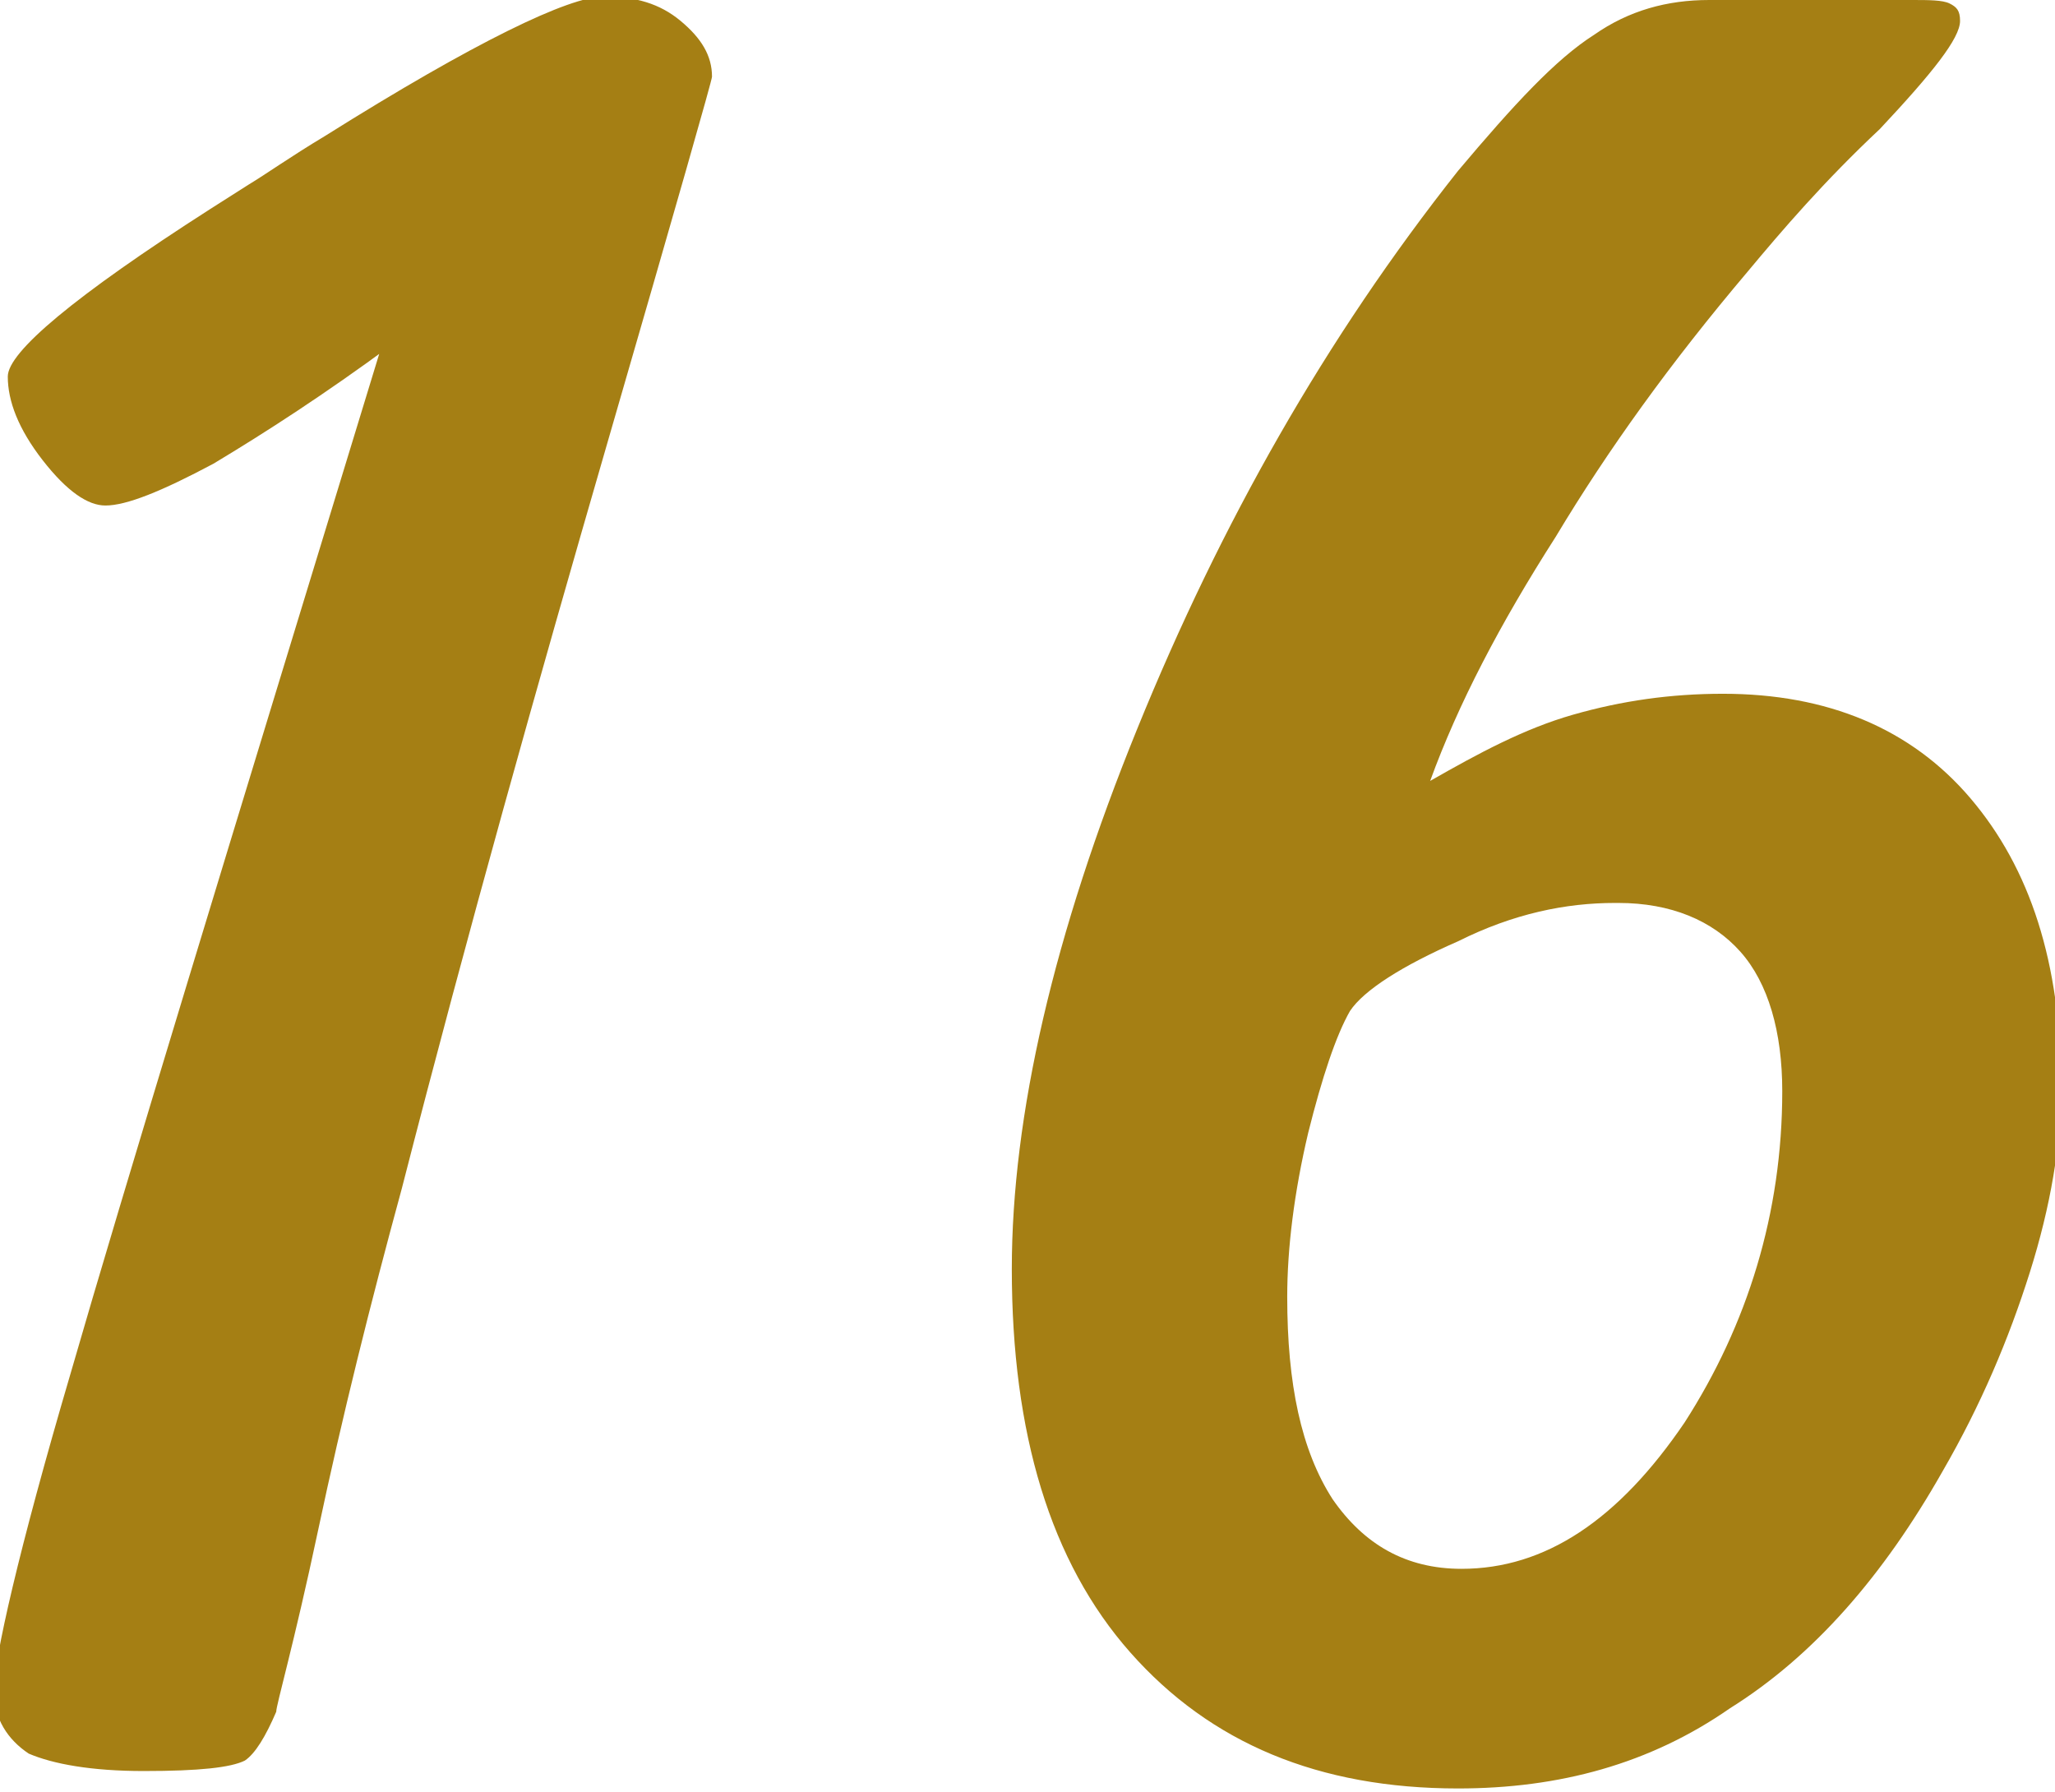
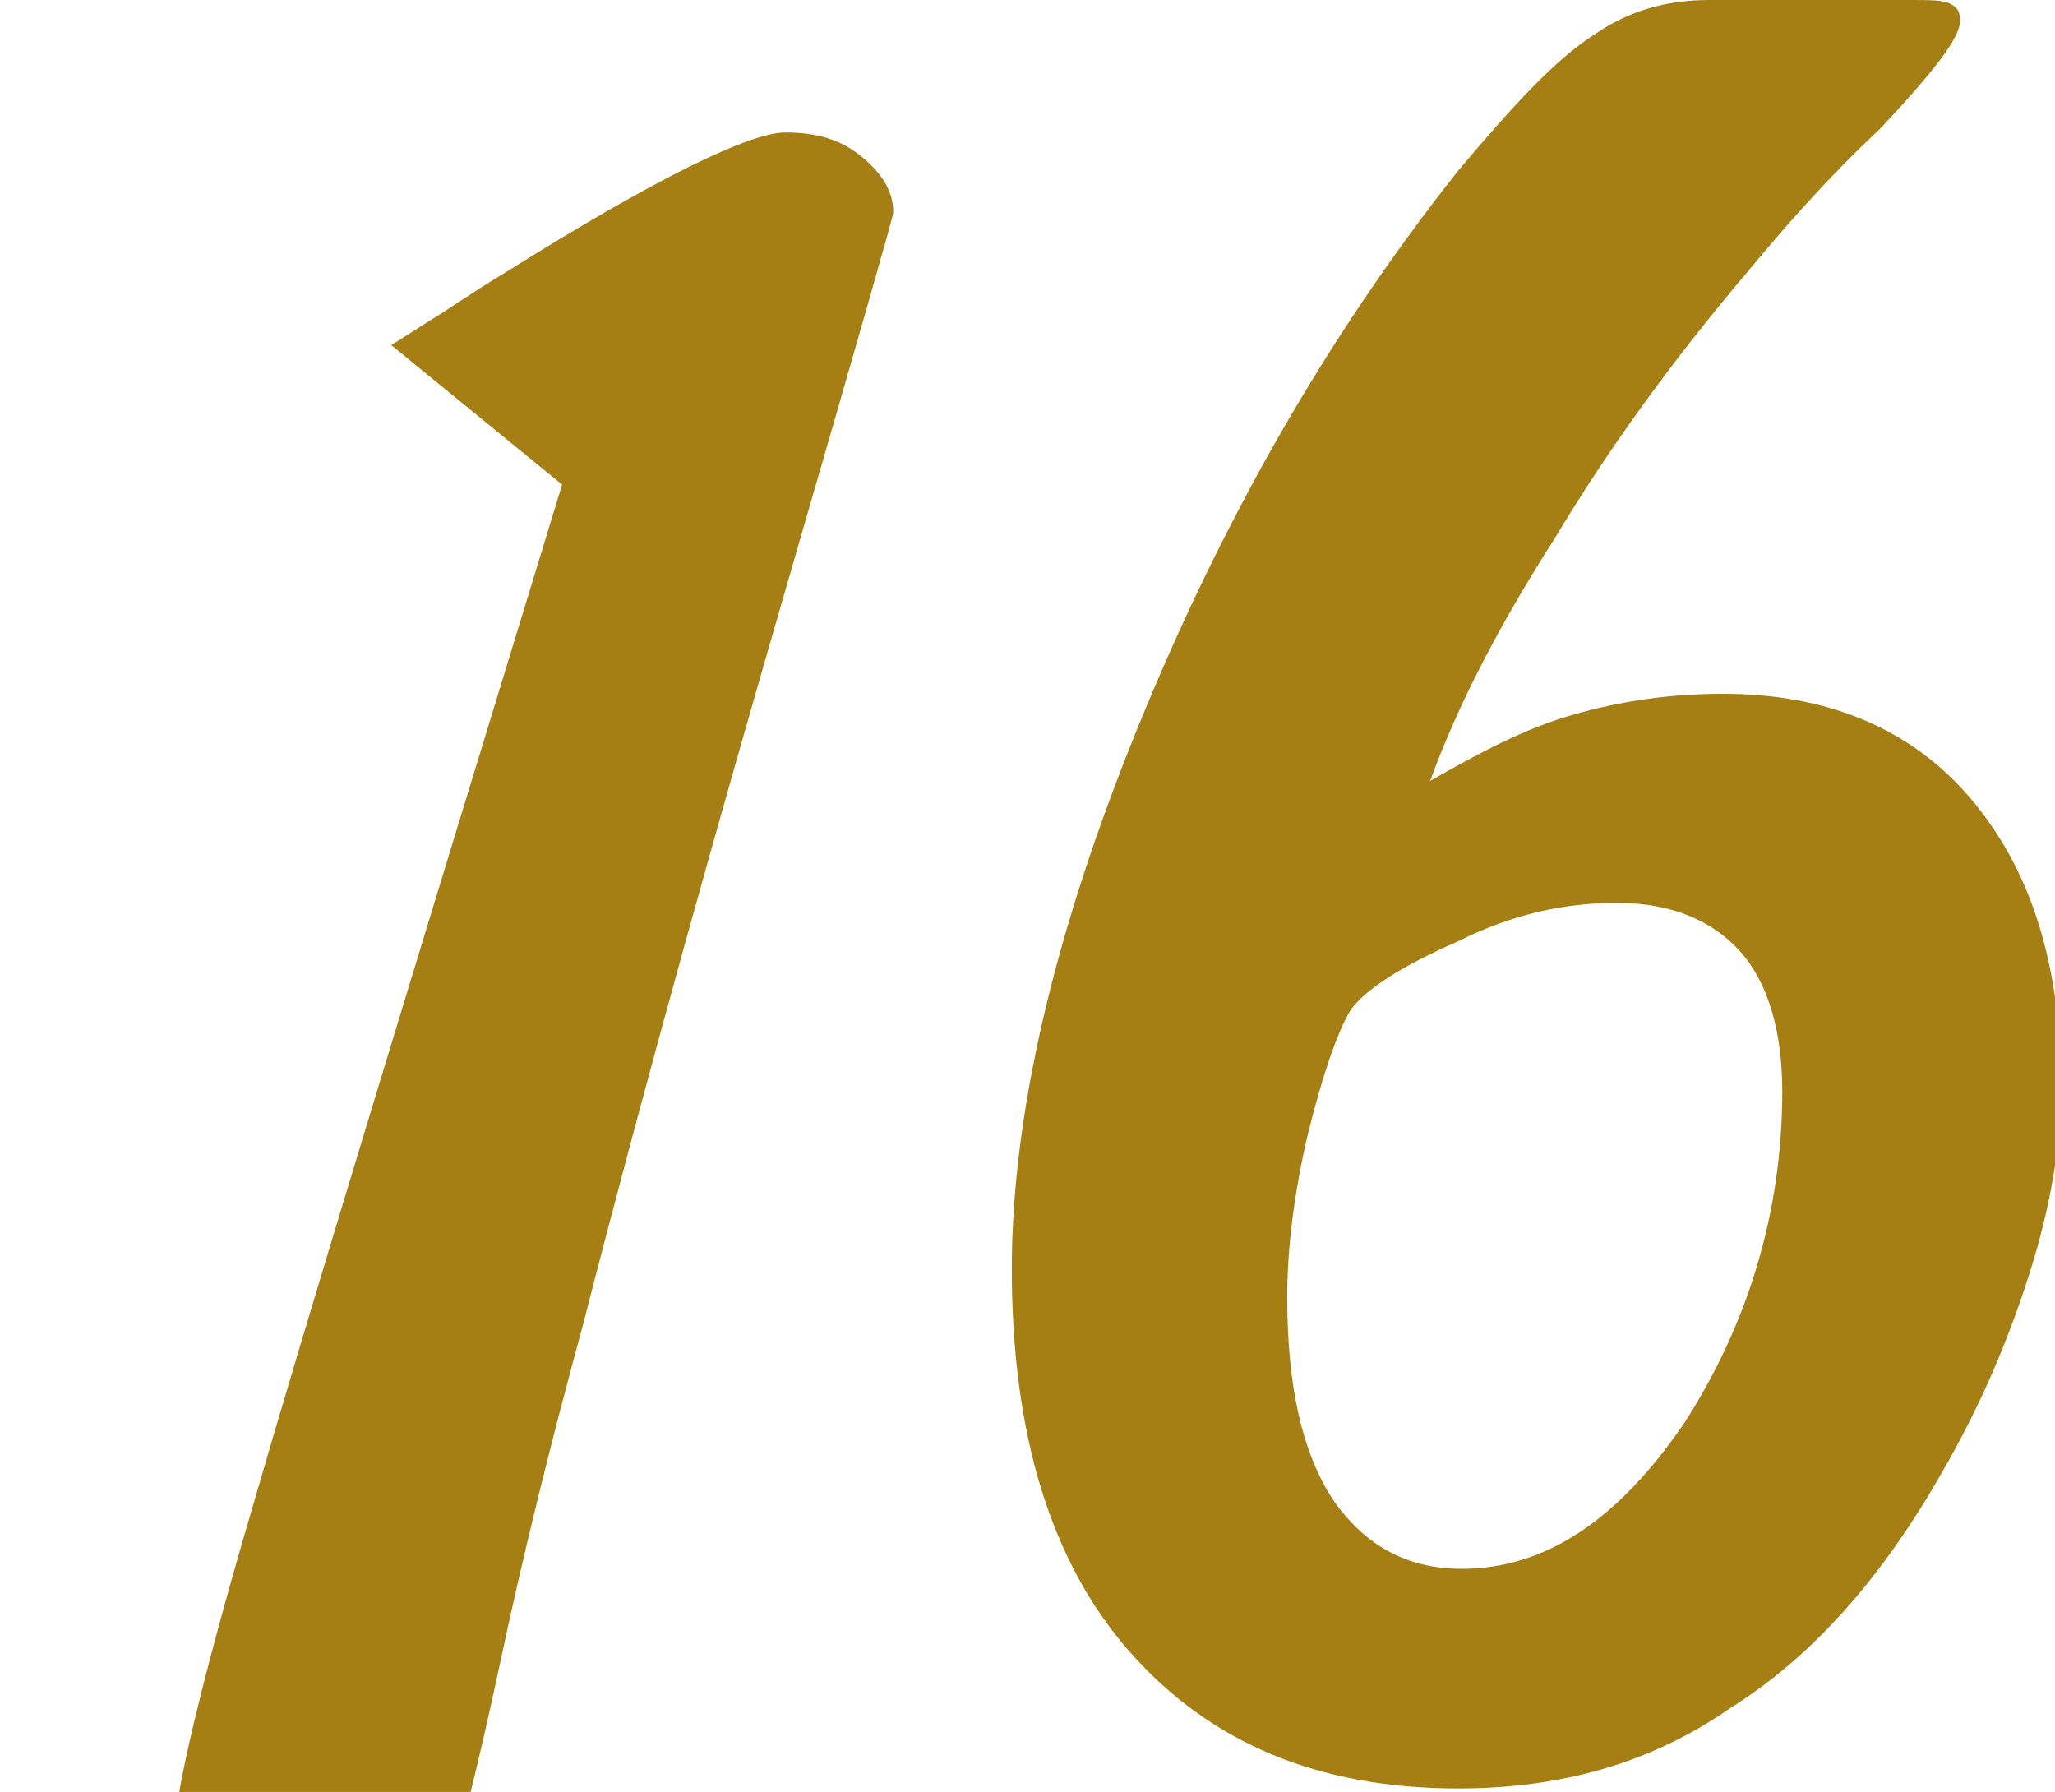
<svg xmlns="http://www.w3.org/2000/svg" xml:space="preserve" width="3.593mm" height="3.133mm" version="1.1" style="shape-rendering:geometricPrecision; text-rendering:geometricPrecision; image-rendering:optimizeQuality; fill-rule:evenodd; clip-rule:evenodd" viewBox="0 0 5.89 5.14">
  <defs>
    <style type="text/css">
   
    .fil0 {fill:#A57F14;fill-rule:nonzero}
   
  </style>
  </defs>
  <g id="Ebene_x0020_1">
-     <path class="fil0" d="M1.12 0.99c-0.19,0.14 -0.36,0.25 -0.51,0.34 -0.15,0.08 -0.25,0.12 -0.31,0.12 -0.05,0 -0.11,-0.04 -0.18,-0.13 -0.07,-0.09 -0.1,-0.17 -0.1,-0.24 0,-0.07 0.19,-0.23 0.58,-0.48l0.11 -0.07c0.05,-0.03 0.12,-0.08 0.22,-0.14 0.43,-0.27 0.7,-0.4 0.8,-0.4 0.09,0 0.16,0.02 0.22,0.07 0.06,0.05 0.09,0.1 0.09,0.16 0,0.01 -0.1,0.36 -0.3,1.05 -0.2,0.69 -0.4,1.4 -0.59,2.14 -0.09,0.33 -0.17,0.65 -0.24,0.98 -0.07,0.33 -0.12,0.5 -0.12,0.52 -0.03,0.07 -0.06,0.12 -0.09,0.14 -0.04,0.02 -0.13,0.03 -0.29,0.03 -0.15,0 -0.26,-0.02 -0.33,-0.05 -0.06,-0.04 -0.1,-0.1 -0.1,-0.18 0,-0.09 0.07,-0.4 0.22,-0.91 0.15,-0.52 0.45,-1.5 0.89,-2.94zm3.51 1.6c-0.14,0 -0.29,0.03 -0.45,0.11 -0.16,0.07 -0.27,0.14 -0.31,0.2 -0.04,0.07 -0.08,0.19 -0.12,0.35 -0.04,0.17 -0.06,0.33 -0.06,0.47 0,0.25 0.04,0.44 0.13,0.58 0.09,0.13 0.21,0.2 0.37,0.2 0.24,0 0.45,-0.14 0.64,-0.42 0.18,-0.28 0.28,-0.6 0.28,-0.95 0,-0.17 -0.04,-0.31 -0.12,-0.4 -0.08,-0.09 -0.2,-0.14 -0.35,-0.14zm0.27 -2.59l0.58 0c0.05,0 0.09,0 0.11,0.01 0.02,0.01 0.03,0.02 0.03,0.05 0,0.05 -0.08,0.15 -0.23,0.31 -0.16,0.15 -0.28,0.29 -0.38,0.41 -0.22,0.26 -0.4,0.51 -0.55,0.76 -0.16,0.25 -0.28,0.48 -0.36,0.7 0.14,-0.08 0.27,-0.15 0.41,-0.19 0.14,-0.04 0.28,-0.06 0.43,-0.06 0.3,0 0.54,0.1 0.71,0.3 0.17,0.2 0.26,0.47 0.26,0.83 0,0.16 -0.03,0.34 -0.09,0.53 -0.06,0.19 -0.14,0.38 -0.25,0.57 -0.17,0.3 -0.37,0.53 -0.61,0.68 -0.23,0.16 -0.49,0.23 -0.78,0.23 -0.4,0 -0.71,-0.13 -0.94,-0.39 -0.23,-0.26 -0.34,-0.63 -0.34,-1.1 0,-0.44 0.12,-0.96 0.36,-1.55 0.24,-0.59 0.54,-1.12 0.92,-1.6 0.16,-0.19 0.28,-0.32 0.39,-0.39 0.1,-0.07 0.21,-0.1 0.33,-0.1z" />
+     <path class="fil0" d="M1.12 0.99l0.11 -0.07c0.05,-0.03 0.12,-0.08 0.22,-0.14 0.43,-0.27 0.7,-0.4 0.8,-0.4 0.09,0 0.16,0.02 0.22,0.07 0.06,0.05 0.09,0.1 0.09,0.16 0,0.01 -0.1,0.36 -0.3,1.05 -0.2,0.69 -0.4,1.4 -0.59,2.14 -0.09,0.33 -0.17,0.65 -0.24,0.98 -0.07,0.33 -0.12,0.5 -0.12,0.52 -0.03,0.07 -0.06,0.12 -0.09,0.14 -0.04,0.02 -0.13,0.03 -0.29,0.03 -0.15,0 -0.26,-0.02 -0.33,-0.05 -0.06,-0.04 -0.1,-0.1 -0.1,-0.18 0,-0.09 0.07,-0.4 0.22,-0.91 0.15,-0.52 0.45,-1.5 0.89,-2.94zm3.51 1.6c-0.14,0 -0.29,0.03 -0.45,0.11 -0.16,0.07 -0.27,0.14 -0.31,0.2 -0.04,0.07 -0.08,0.19 -0.12,0.35 -0.04,0.17 -0.06,0.33 -0.06,0.47 0,0.25 0.04,0.44 0.13,0.58 0.09,0.13 0.21,0.2 0.37,0.2 0.24,0 0.45,-0.14 0.64,-0.42 0.18,-0.28 0.28,-0.6 0.28,-0.95 0,-0.17 -0.04,-0.31 -0.12,-0.4 -0.08,-0.09 -0.2,-0.14 -0.35,-0.14zm0.27 -2.59l0.58 0c0.05,0 0.09,0 0.11,0.01 0.02,0.01 0.03,0.02 0.03,0.05 0,0.05 -0.08,0.15 -0.23,0.31 -0.16,0.15 -0.28,0.29 -0.38,0.41 -0.22,0.26 -0.4,0.51 -0.55,0.76 -0.16,0.25 -0.28,0.48 -0.36,0.7 0.14,-0.08 0.27,-0.15 0.41,-0.19 0.14,-0.04 0.28,-0.06 0.43,-0.06 0.3,0 0.54,0.1 0.71,0.3 0.17,0.2 0.26,0.47 0.26,0.83 0,0.16 -0.03,0.34 -0.09,0.53 -0.06,0.19 -0.14,0.38 -0.25,0.57 -0.17,0.3 -0.37,0.53 -0.61,0.68 -0.23,0.16 -0.49,0.23 -0.78,0.23 -0.4,0 -0.71,-0.13 -0.94,-0.39 -0.23,-0.26 -0.34,-0.63 -0.34,-1.1 0,-0.44 0.12,-0.96 0.36,-1.55 0.24,-0.59 0.54,-1.12 0.92,-1.6 0.16,-0.19 0.28,-0.32 0.39,-0.39 0.1,-0.07 0.21,-0.1 0.33,-0.1z" />
  </g>
</svg>